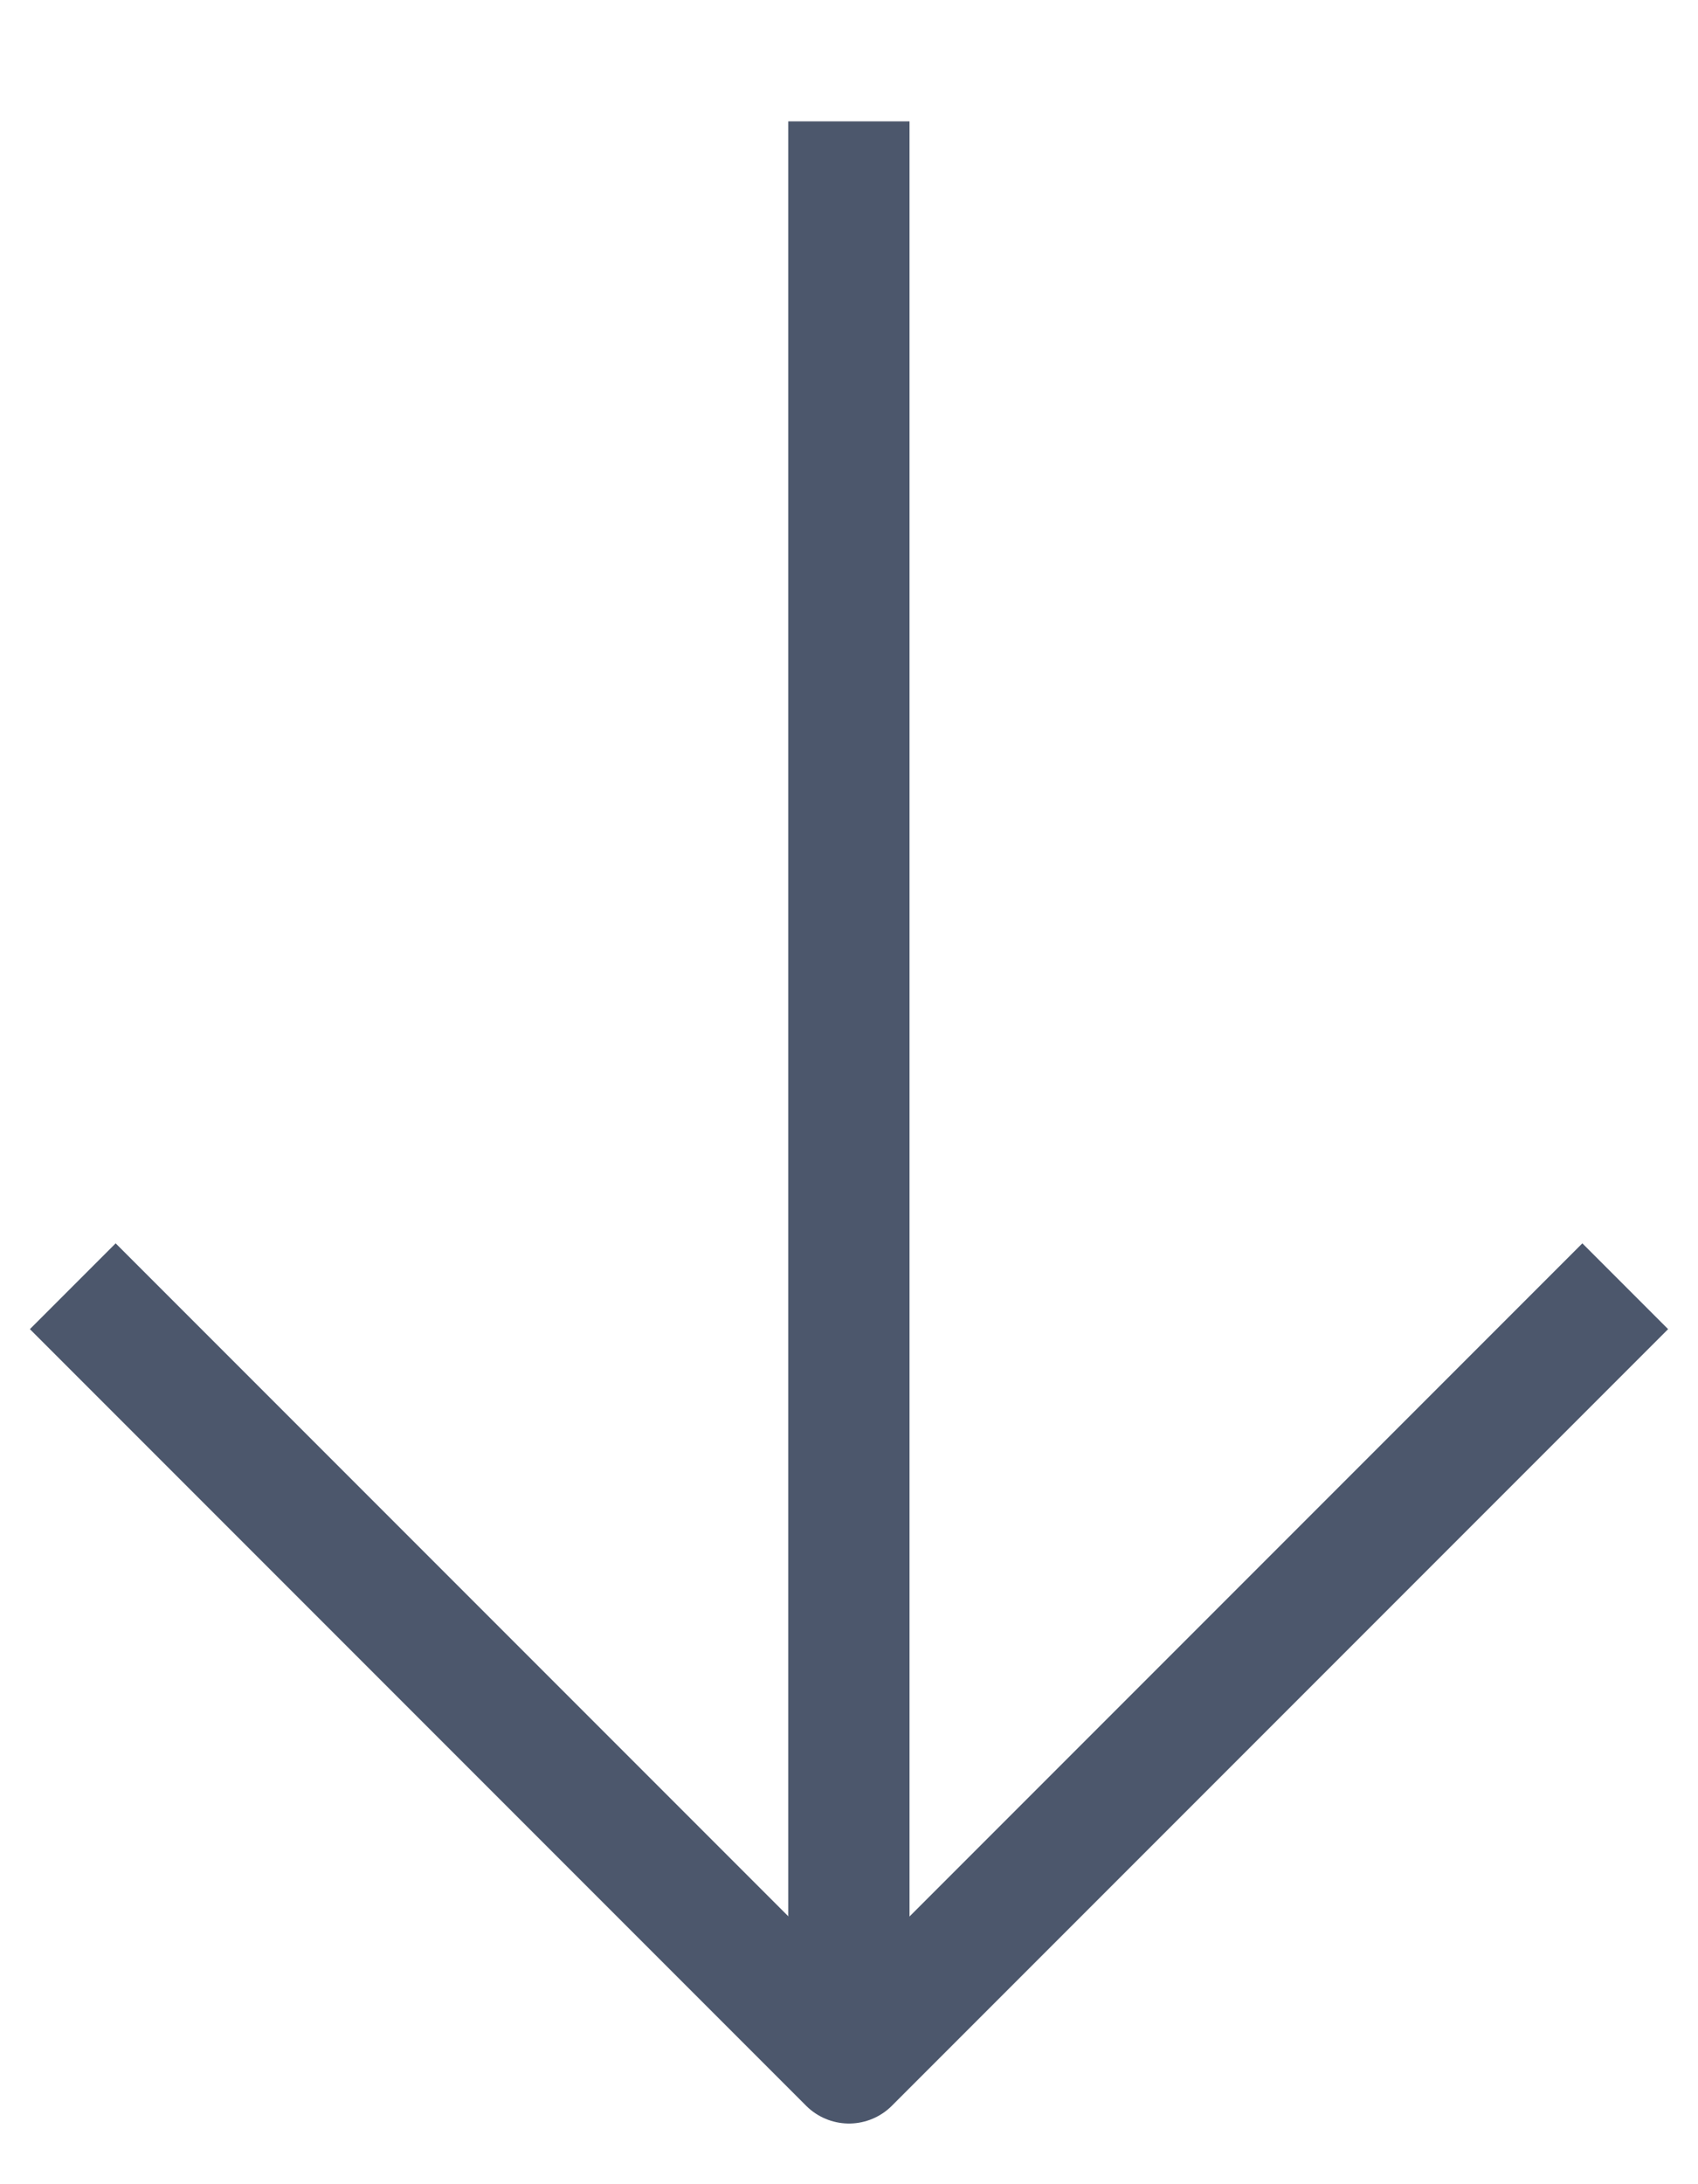
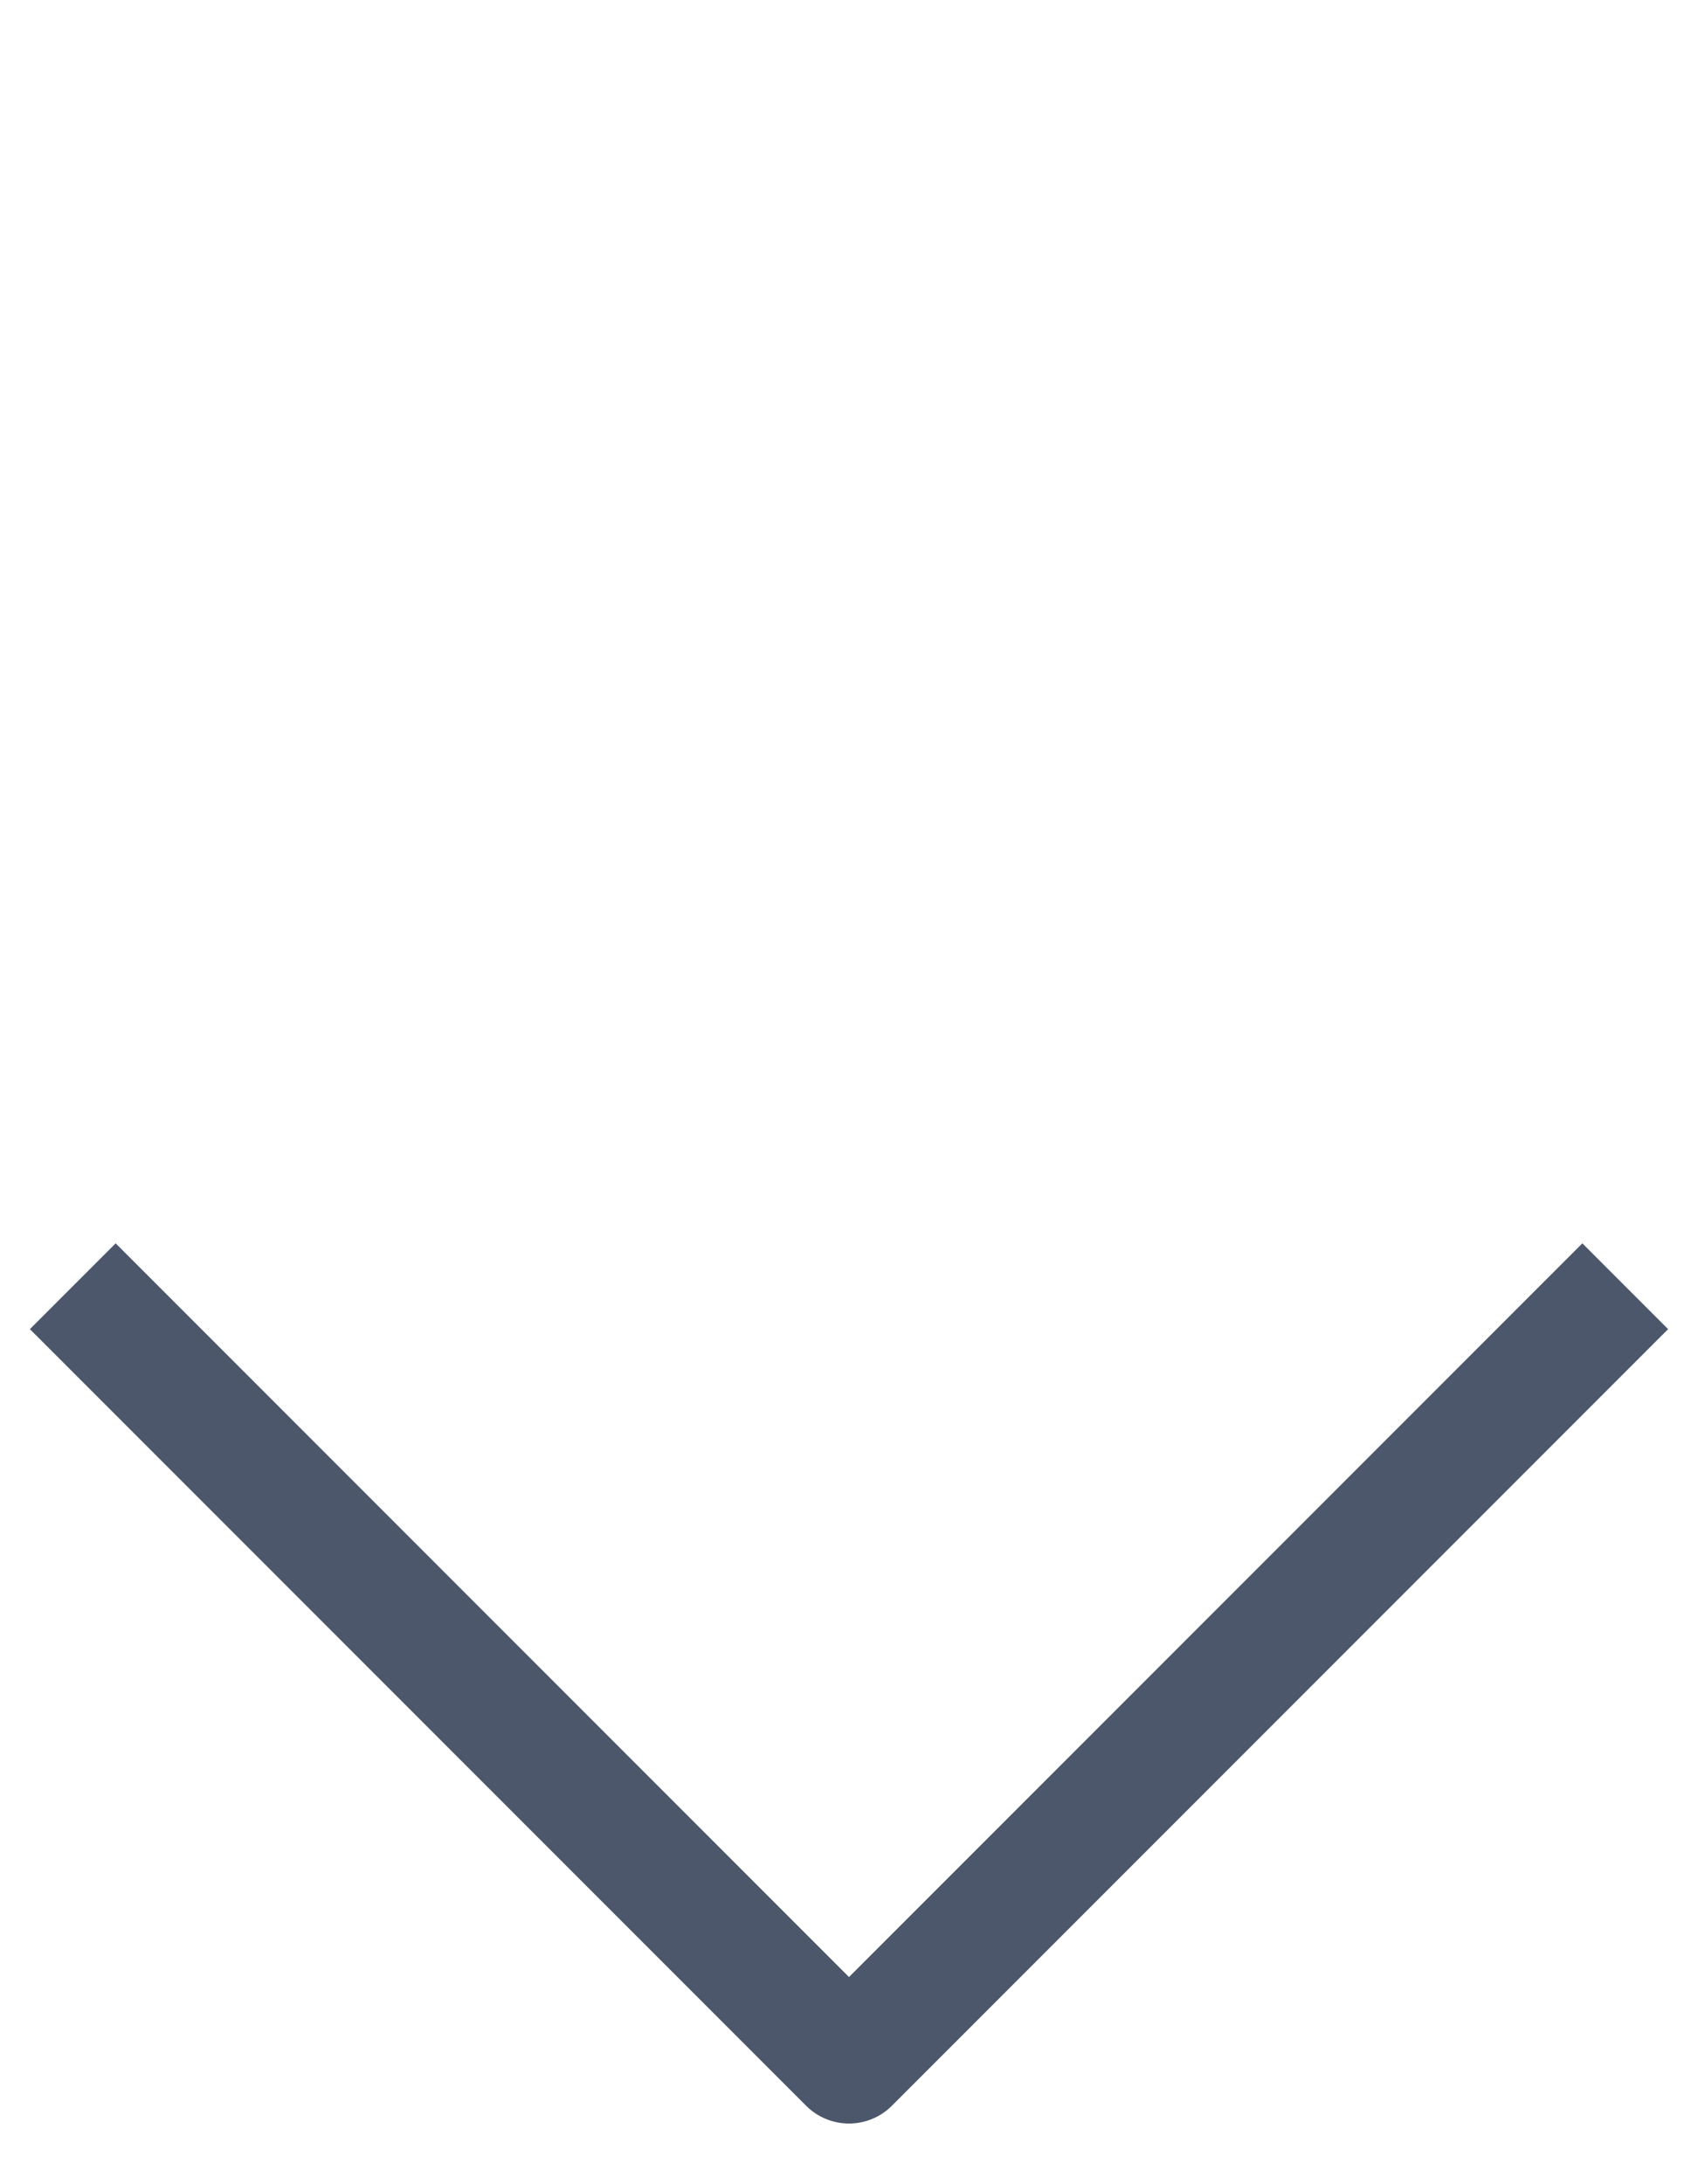
<svg xmlns="http://www.w3.org/2000/svg" width="14" height="18" viewBox="0 0 14 18" fill="none">
  <path d="M0.6 10.6L7 17L13.4 10.6" stroke="#4C576C" strokeWidth="1.2" strokeLinecap="round" stroke-linejoin="round" />
-   <path d="M6.999 1L6.999 17" stroke="#4C576C" strokeWidth="1.2" strokeLinecap="round" stroke-linejoin="round" />
</svg>